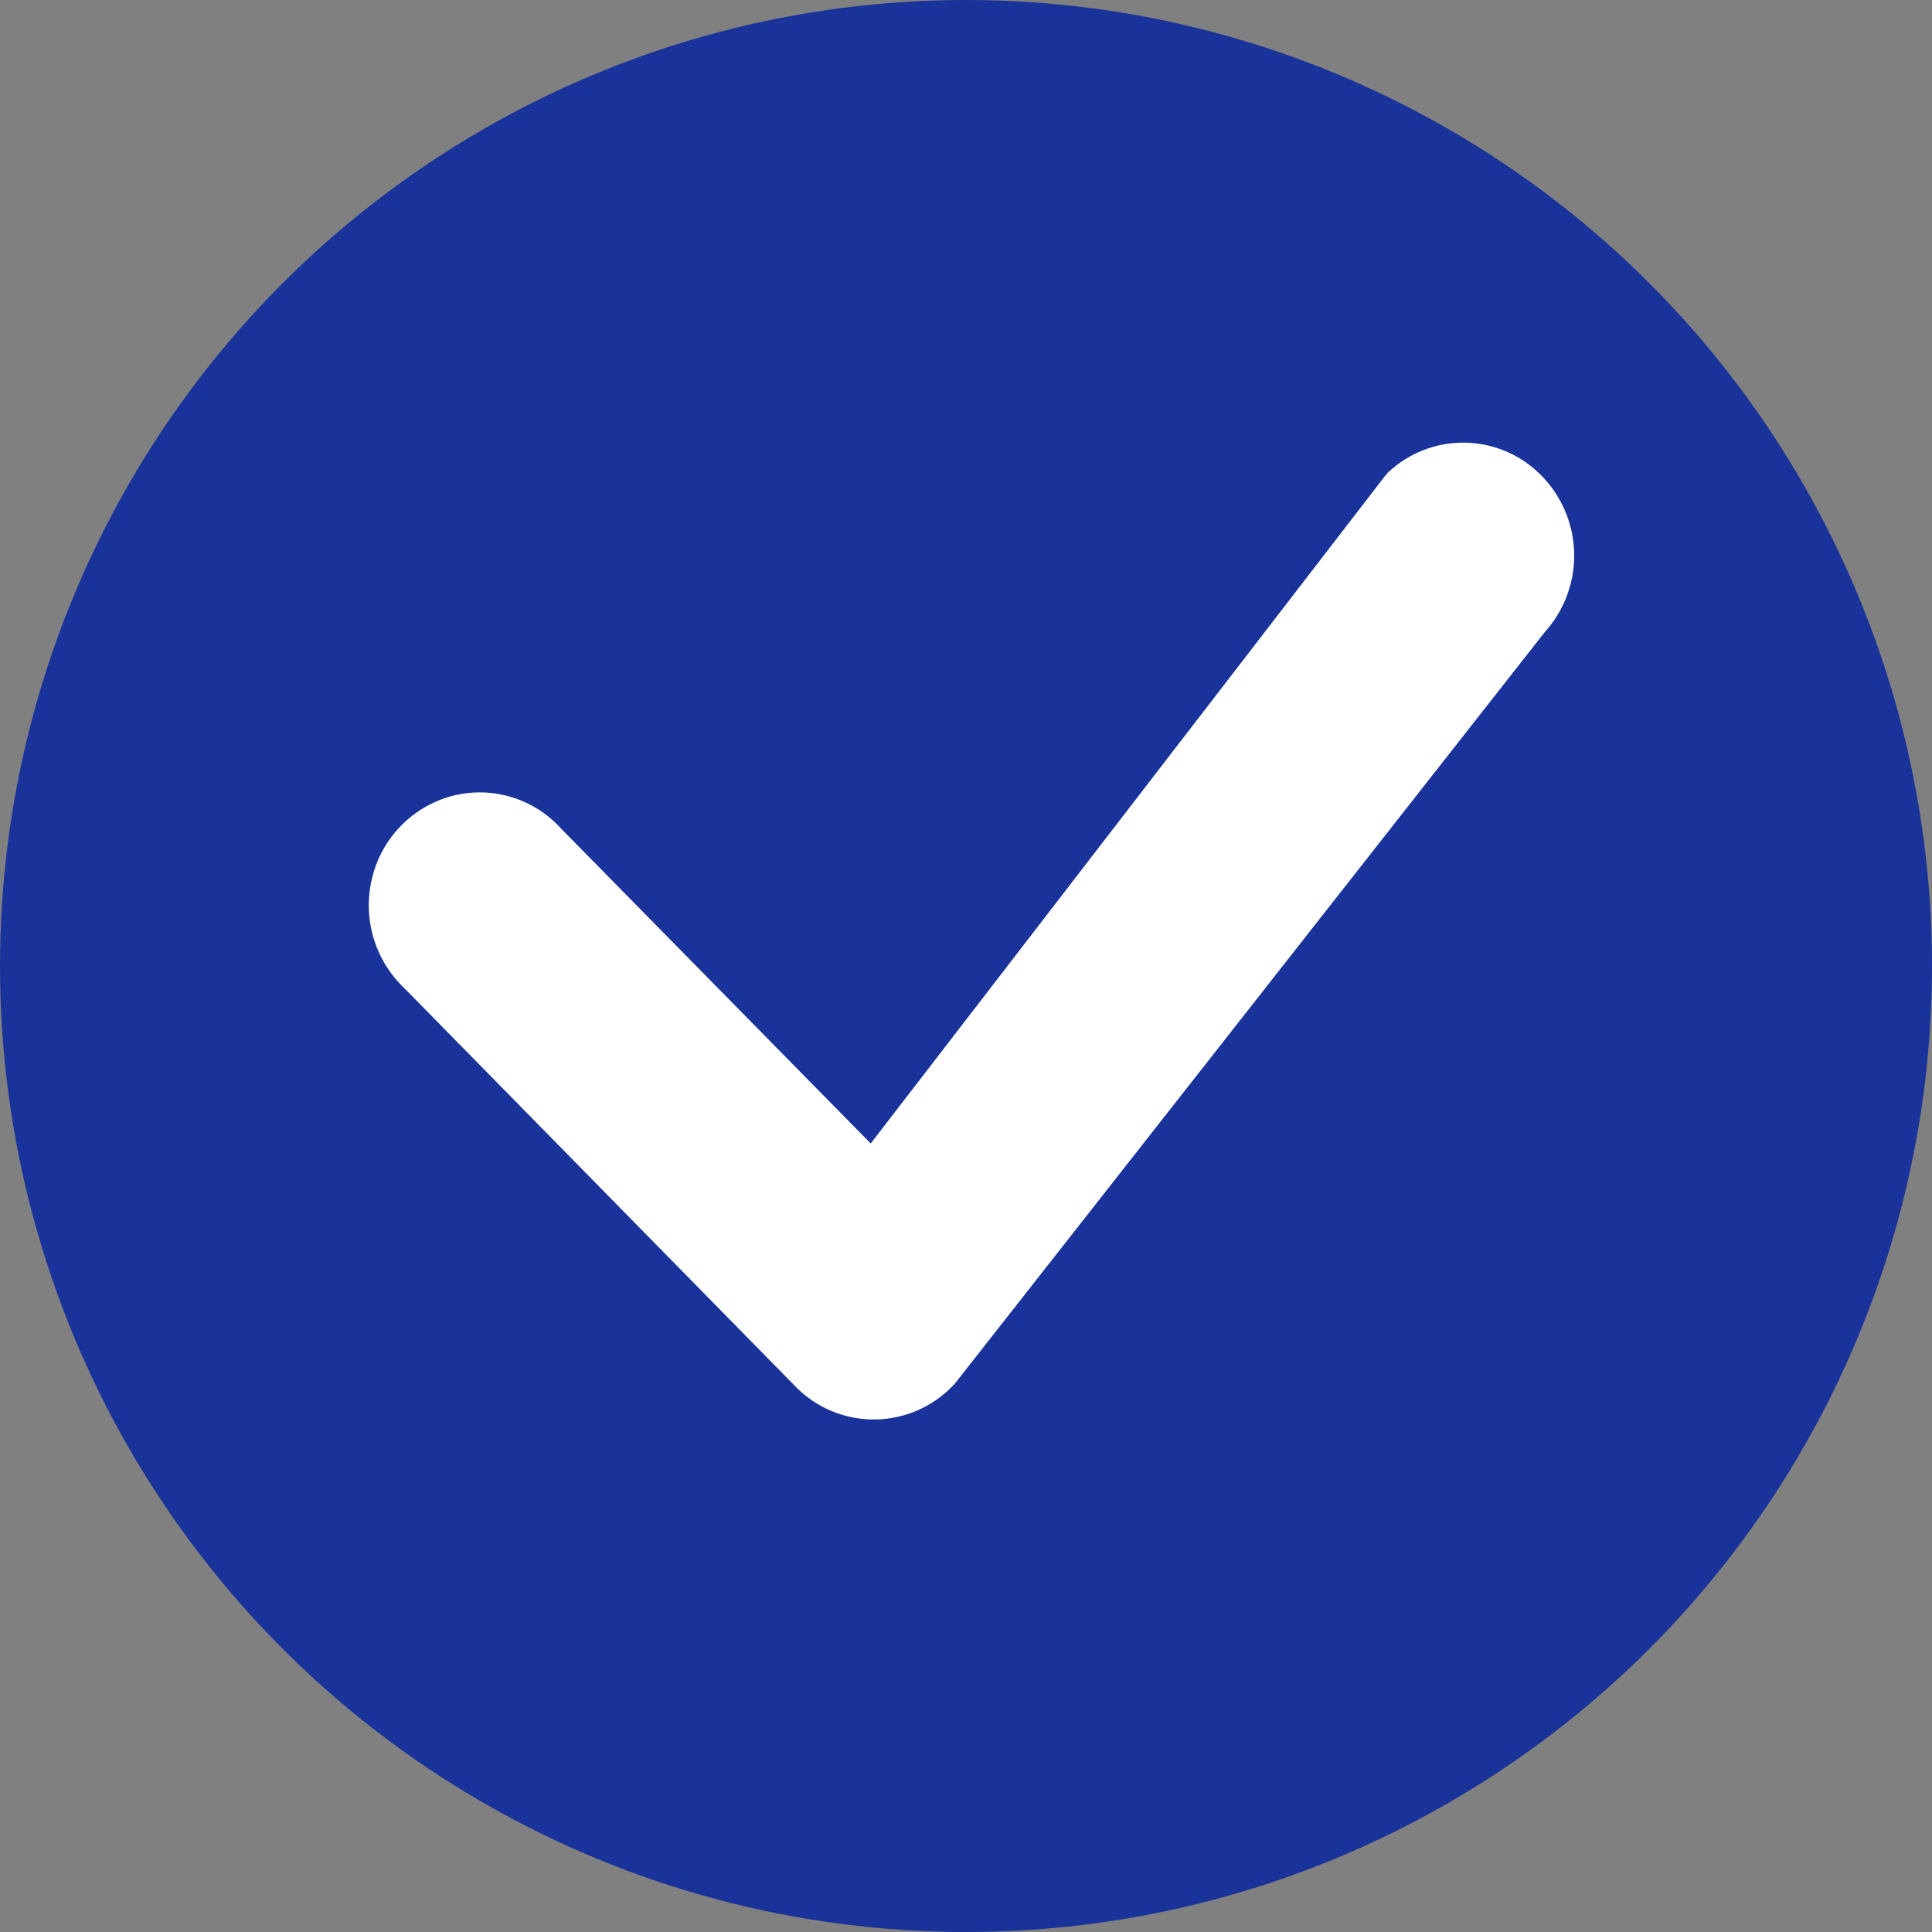
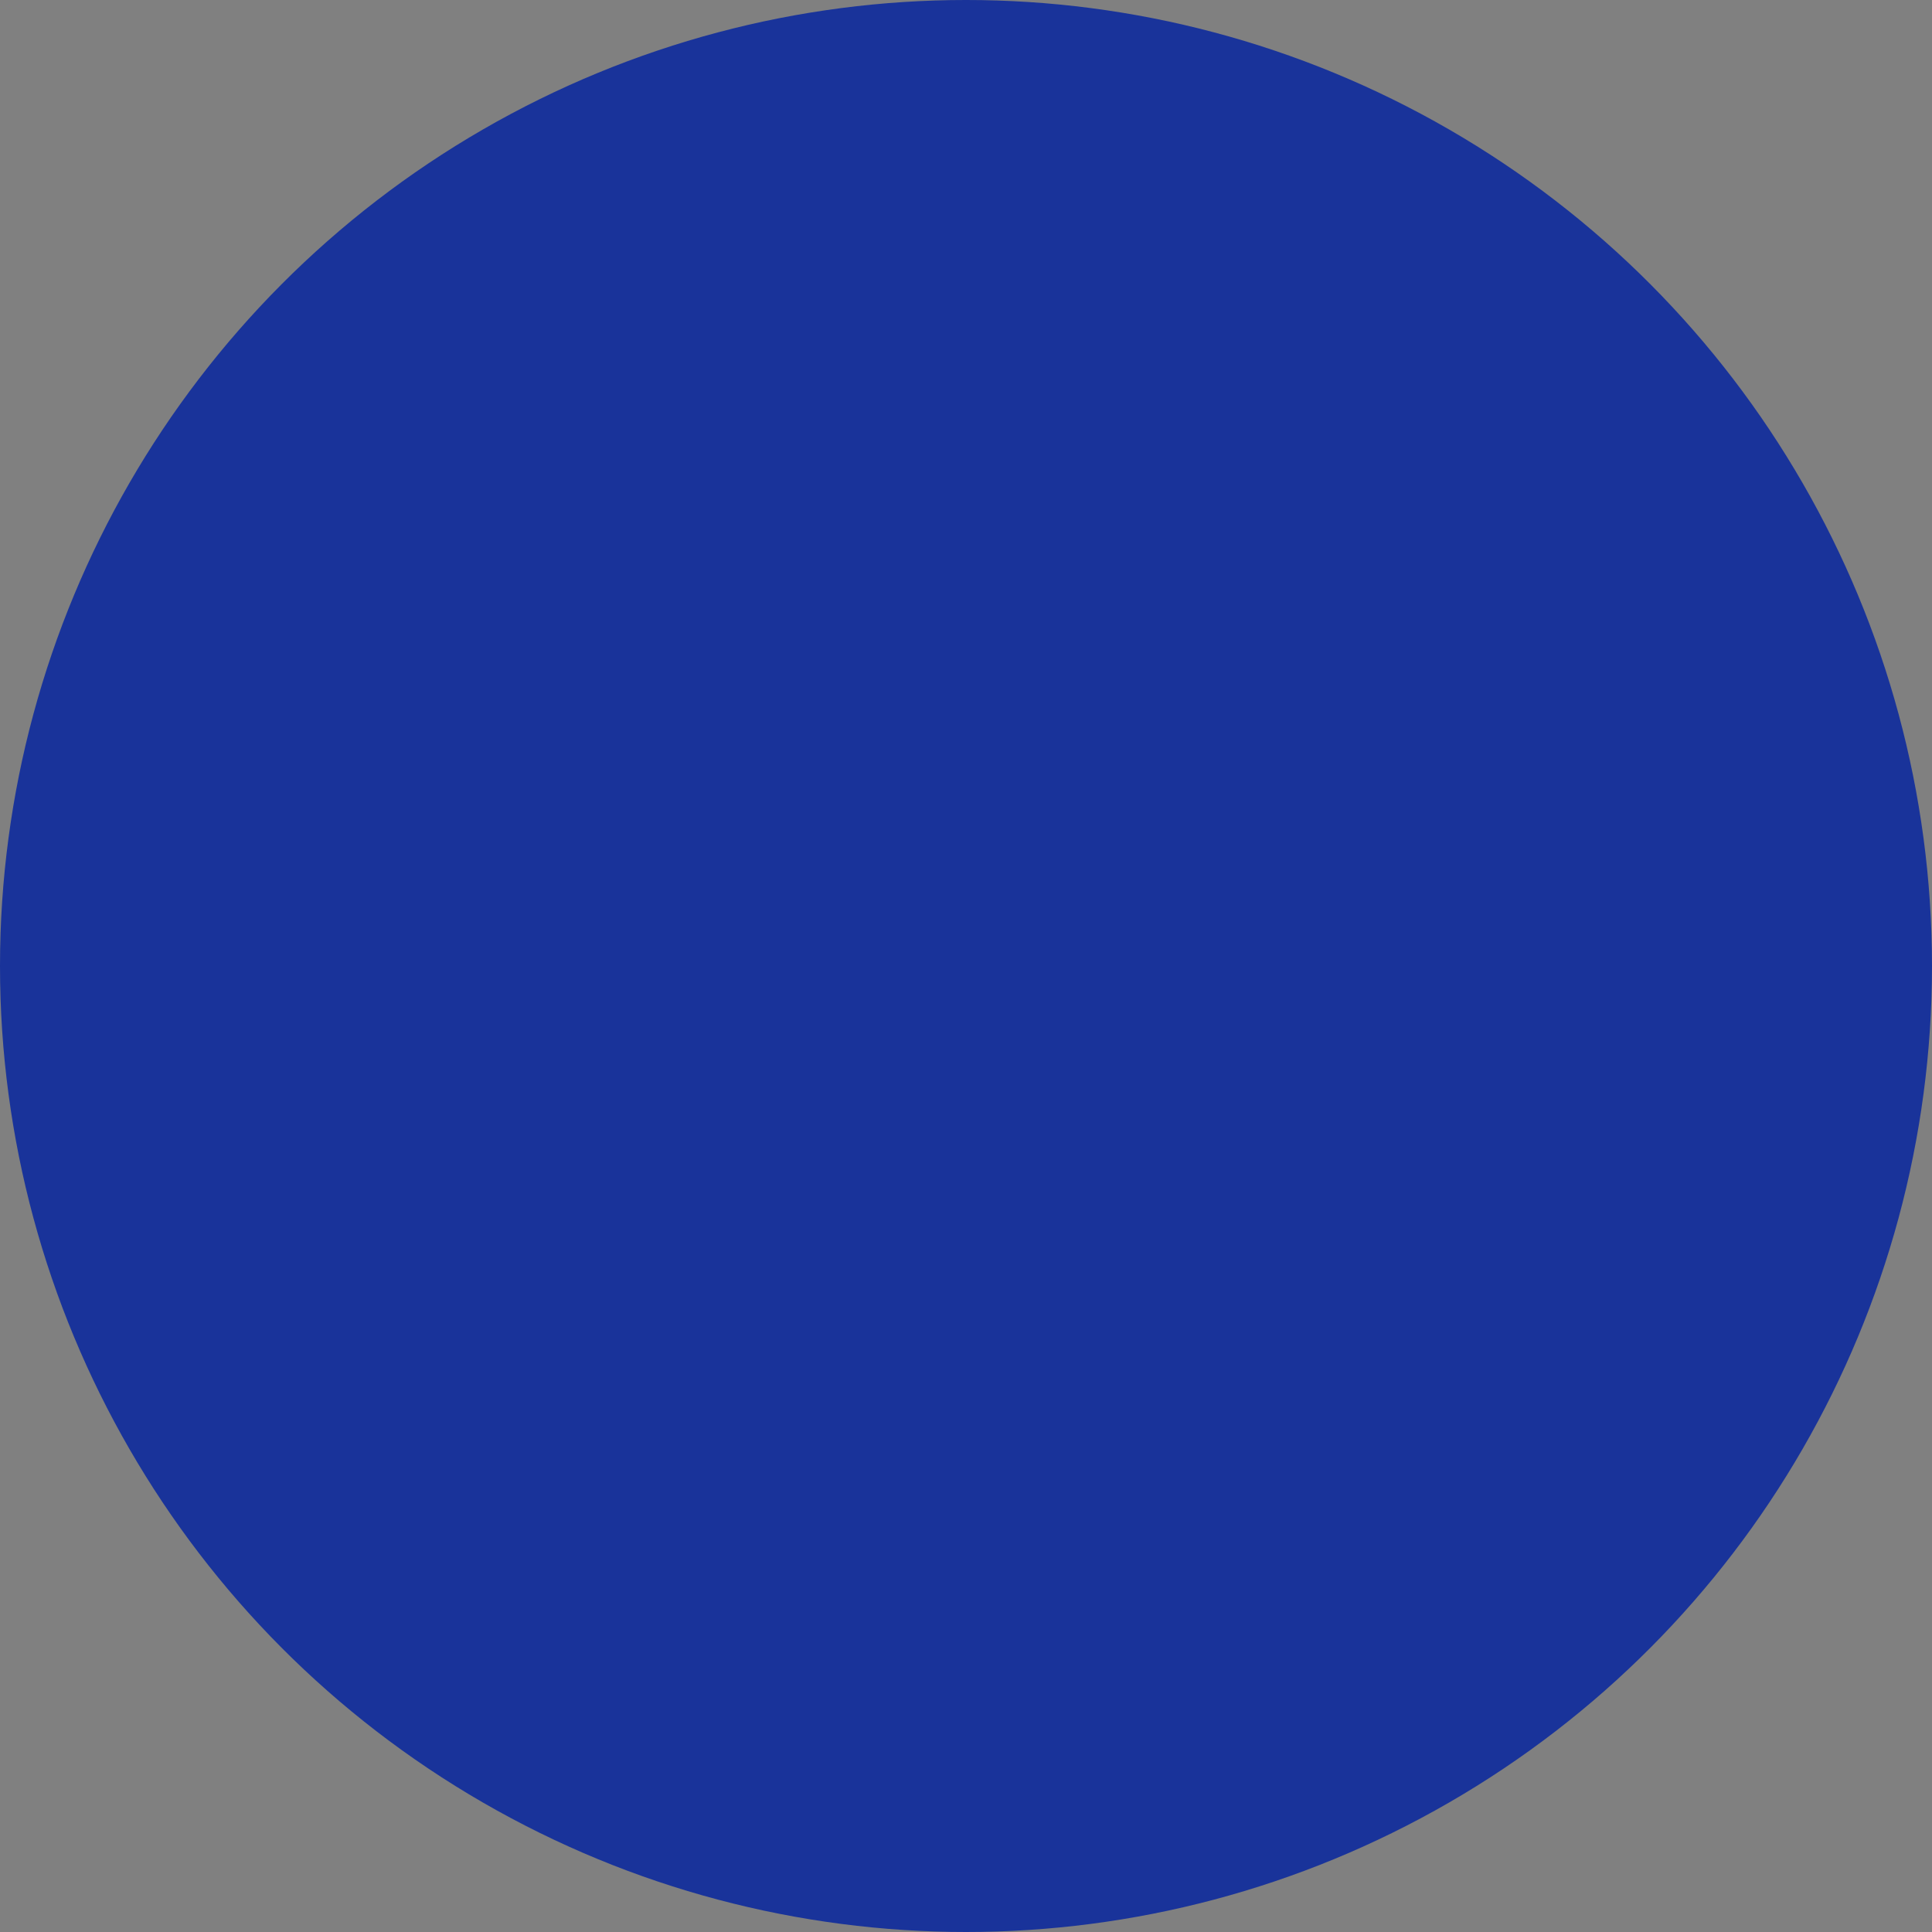
<svg xmlns="http://www.w3.org/2000/svg" id="Group_29637" data-name="Group 29637" width="22" height="22" viewBox="0 0 22 22">
  <rect x="0" y="0" width="22" height="22" fill="#808080" stroke="none" />
  <circle id="Ellipse_432" data-name="Ellipse 432" cx="11" cy="11" r="11" fill="#19339a" />
-   <path id="check" d="M15.676,5.118a1.246,1.246,0,0,1,1.755.014,1.3,1.3,0,0,1,.046,1.787L10.76,15.476a1.247,1.247,0,0,1-1.818.034L4.487,10.973a1.3,1.3,0,0,1-.363-1.259,1.275,1.275,0,0,1,.911-.928,1.248,1.248,0,0,1,1.236.369L9.8,12.744l5.847-7.589a.455.455,0,0,1,.034-.038Z" transform="translate(0.115 0.277)" fill="#fff" />
</svg>